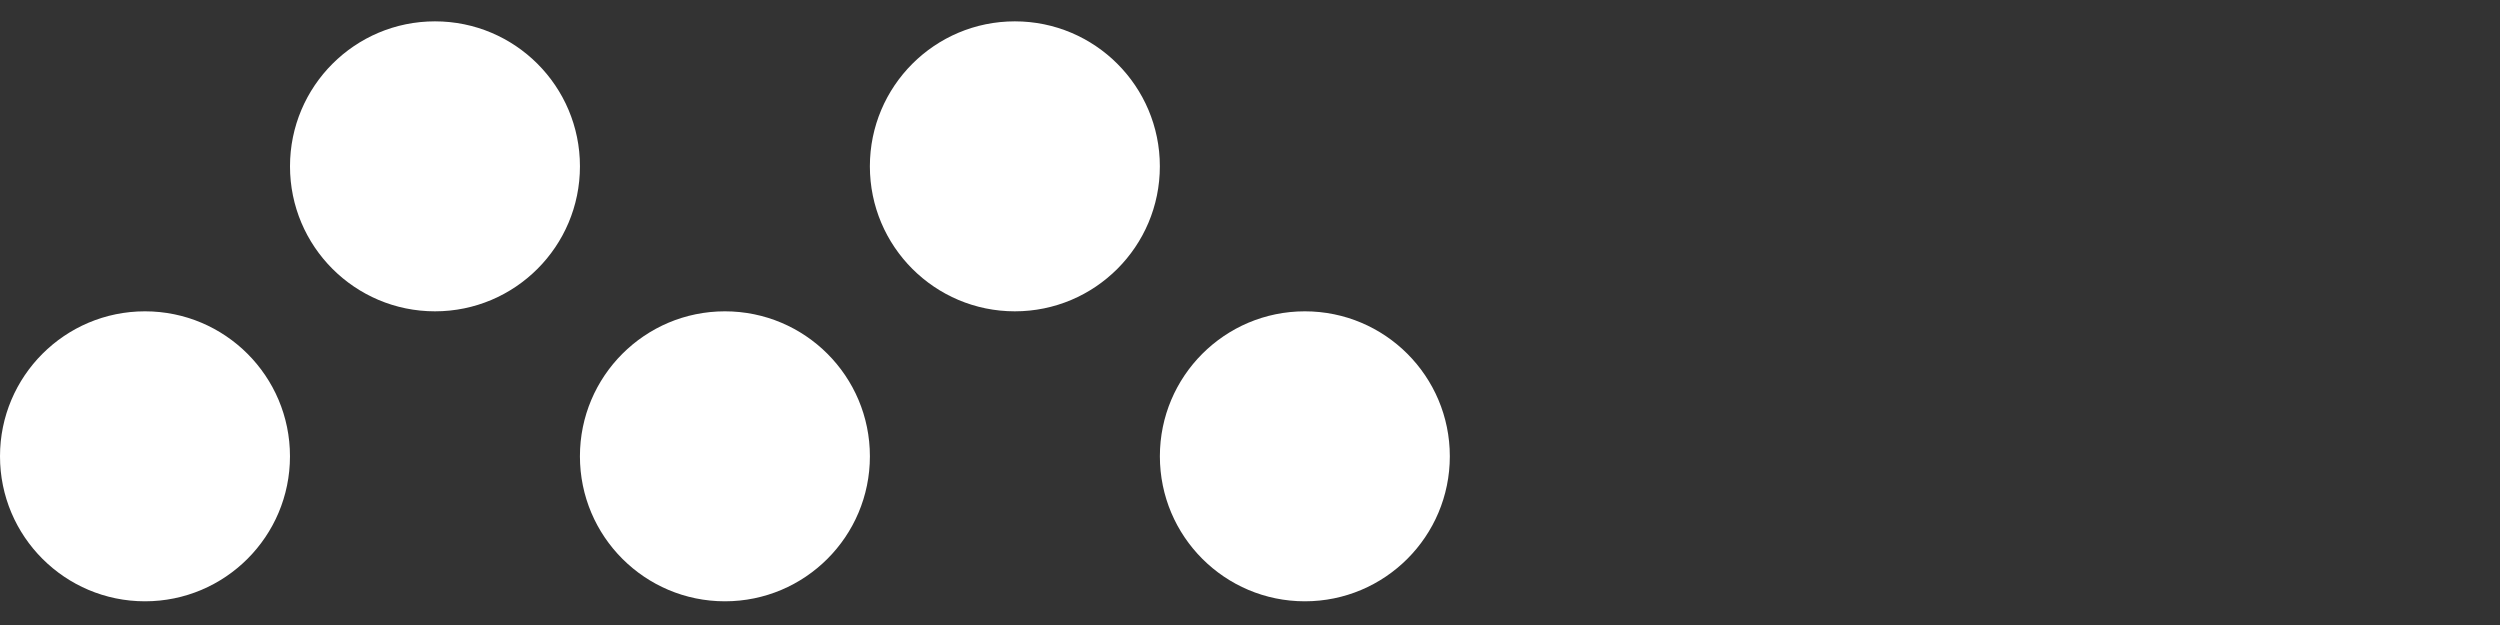
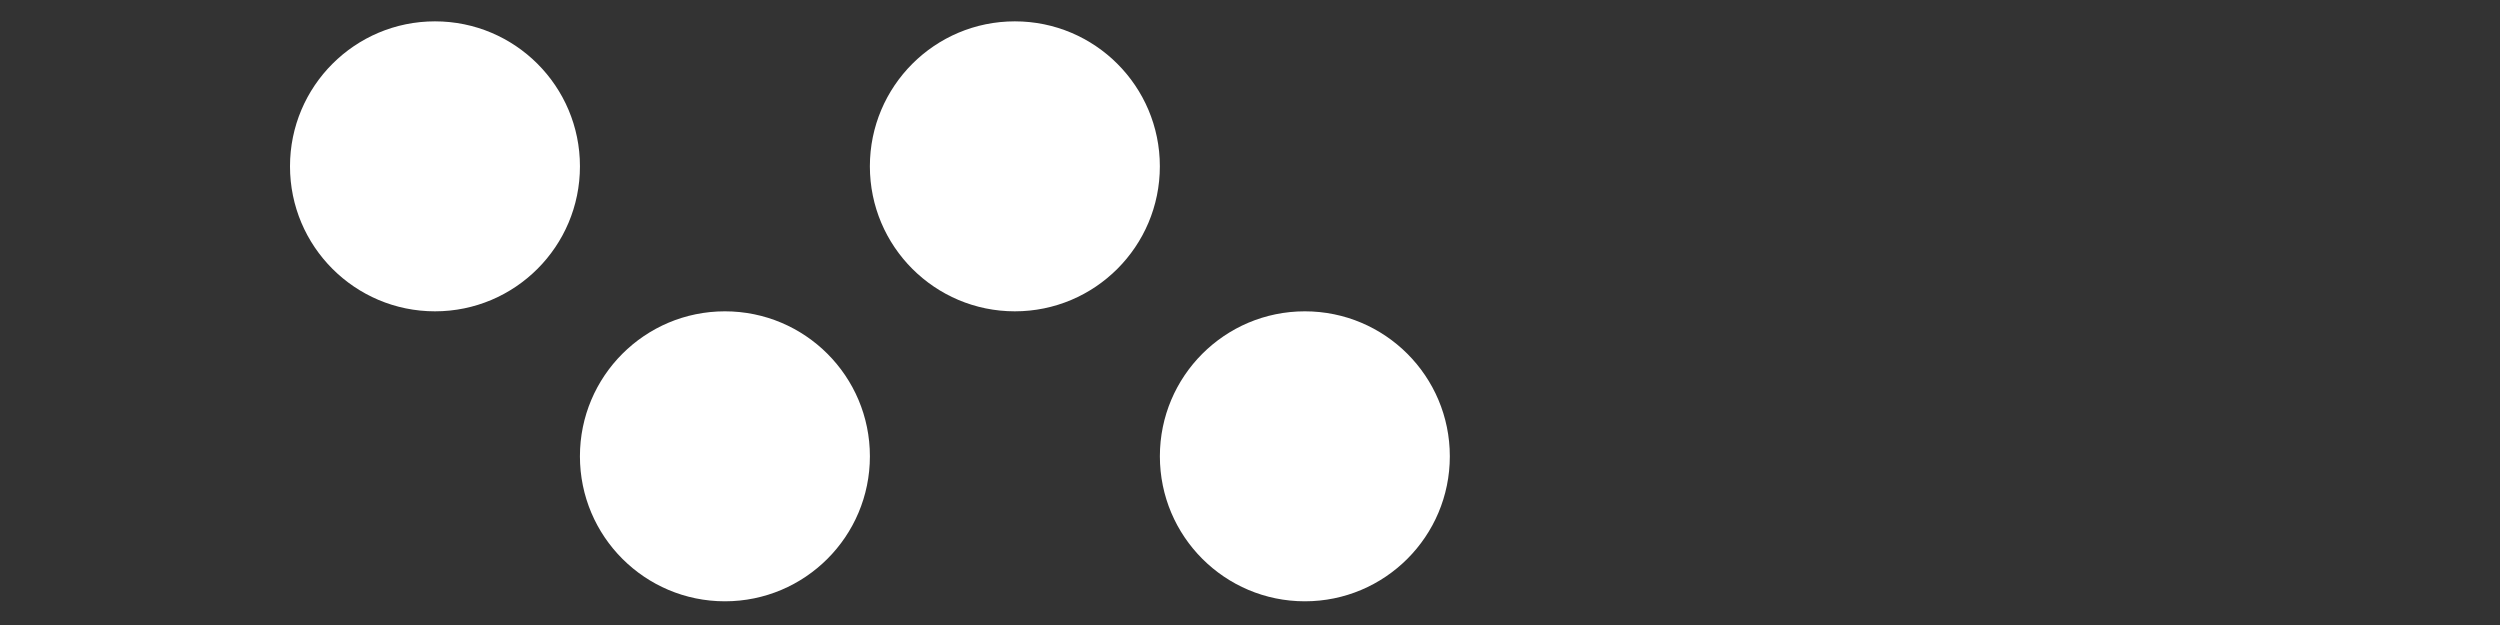
<svg xmlns="http://www.w3.org/2000/svg" width="100" height="25" viewBox="0 0 100 25" fill="none">
  <rect x="0" y="0" width="100" height="25" fill="#333333" stroke="none" />
  <g clip-path="url(#clip0_148_655)">
    <path d="M34.796 18.252C34.796 21.455 32.2 24.052 28.996 24.052C25.794 24.052 23.197 21.455 23.197 18.252C23.197 15.049 25.794 12.453 28.996 12.453C32.2 12.453 34.796 15.049 34.796 18.252Z" fill="#FFFFFF" />
    <path d="M46.394 6.653C46.394 9.856 43.797 12.453 40.594 12.453C37.391 12.453 34.795 9.856 34.795 6.653C34.795 3.451 37.391 0.854 40.594 0.854C43.797 0.854 46.394 3.451 46.394 6.653Z" fill="#FFFFFF" />
    <path d="M23.198 6.653C23.198 9.856 20.602 12.453 17.399 12.453C14.196 12.453 11.6 9.856 11.6 6.653C11.6 3.451 14.196 0.854 17.399 0.854C20.602 0.854 23.198 3.451 23.198 6.653Z" fill="#FFFFFF" />
-     <path d="M11.599 18.252C11.599 21.455 9.002 24.052 5.799 24.052C2.597 24.052 0 21.455 0 18.252C0 15.049 2.597 12.453 5.799 12.453C9.002 12.453 11.599 15.049 11.599 18.252Z" fill="#FFFFFF" />
    <path d="M57.993 18.252C57.993 21.455 55.397 24.052 52.194 24.052C48.991 24.052 46.395 21.455 46.395 18.252C46.395 15.049 48.991 12.453 52.194 12.453C55.397 12.453 57.993 15.049 57.993 18.252Z" fill="#FFFFFF" />
  </g>
  <defs>
    <clipPath id="clip0_148_655">
      <rect width="100" height="24.052" fill="white" />
    </clipPath>
  </defs>
</svg>